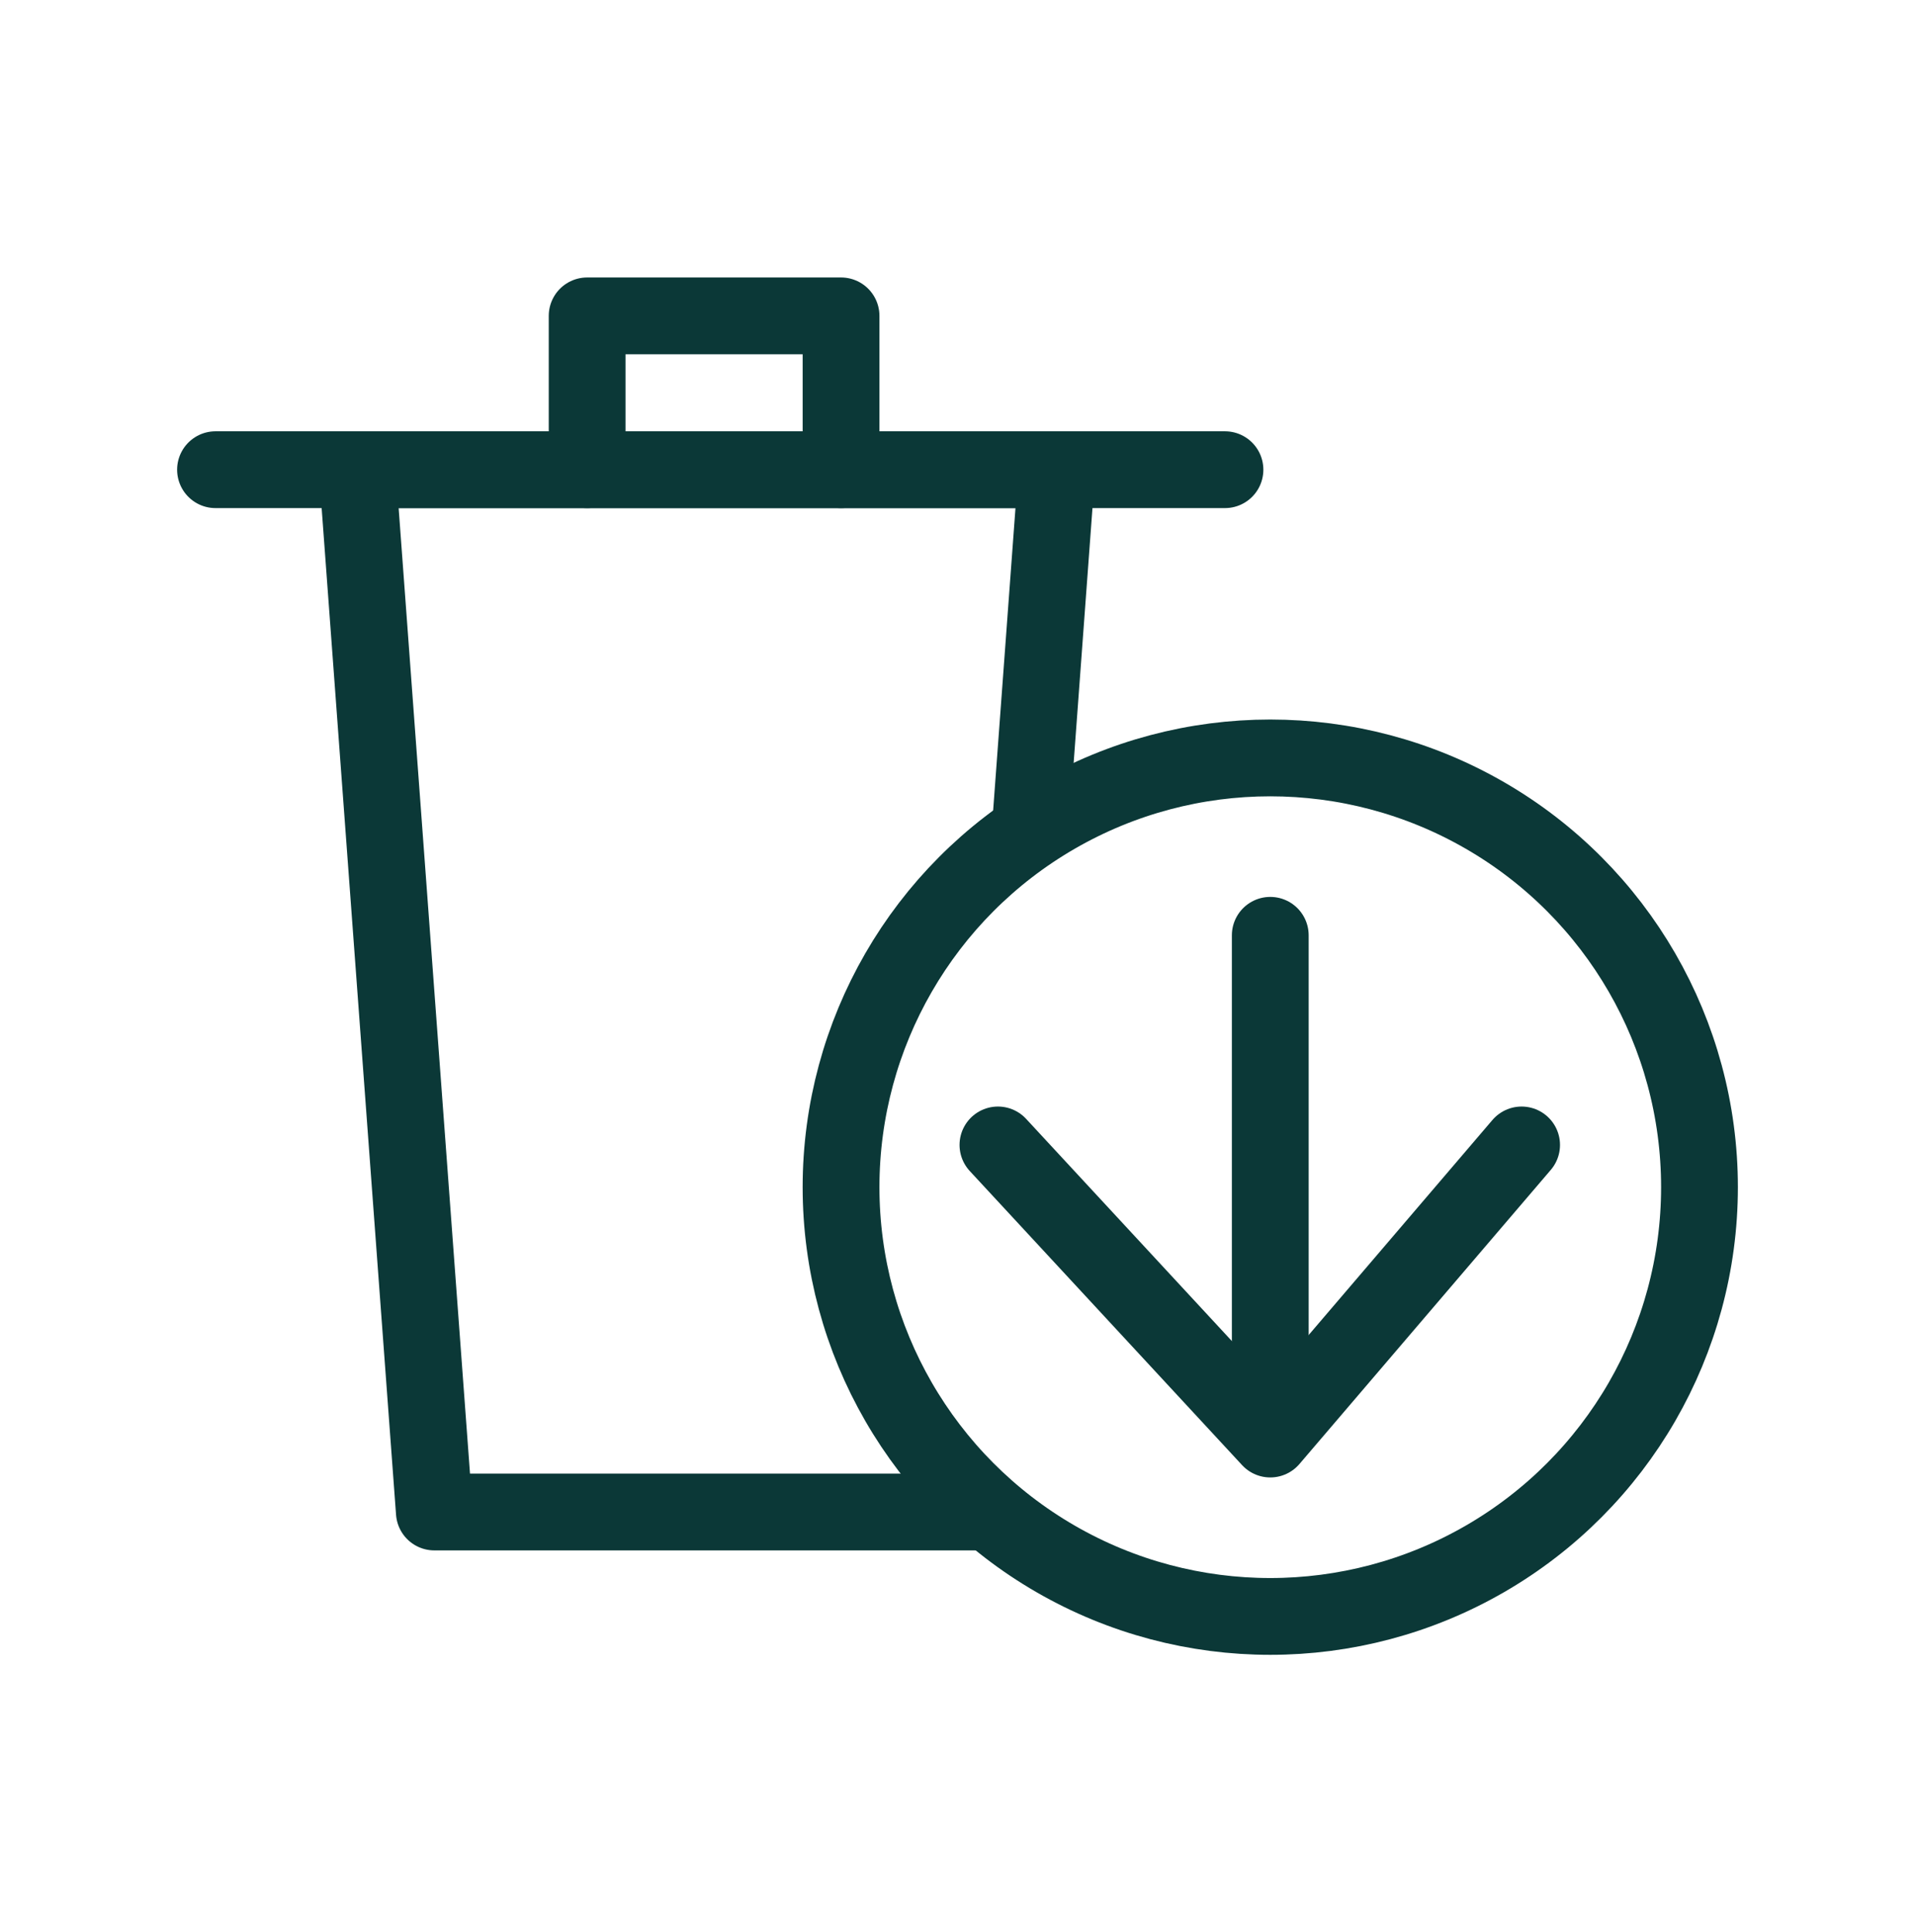
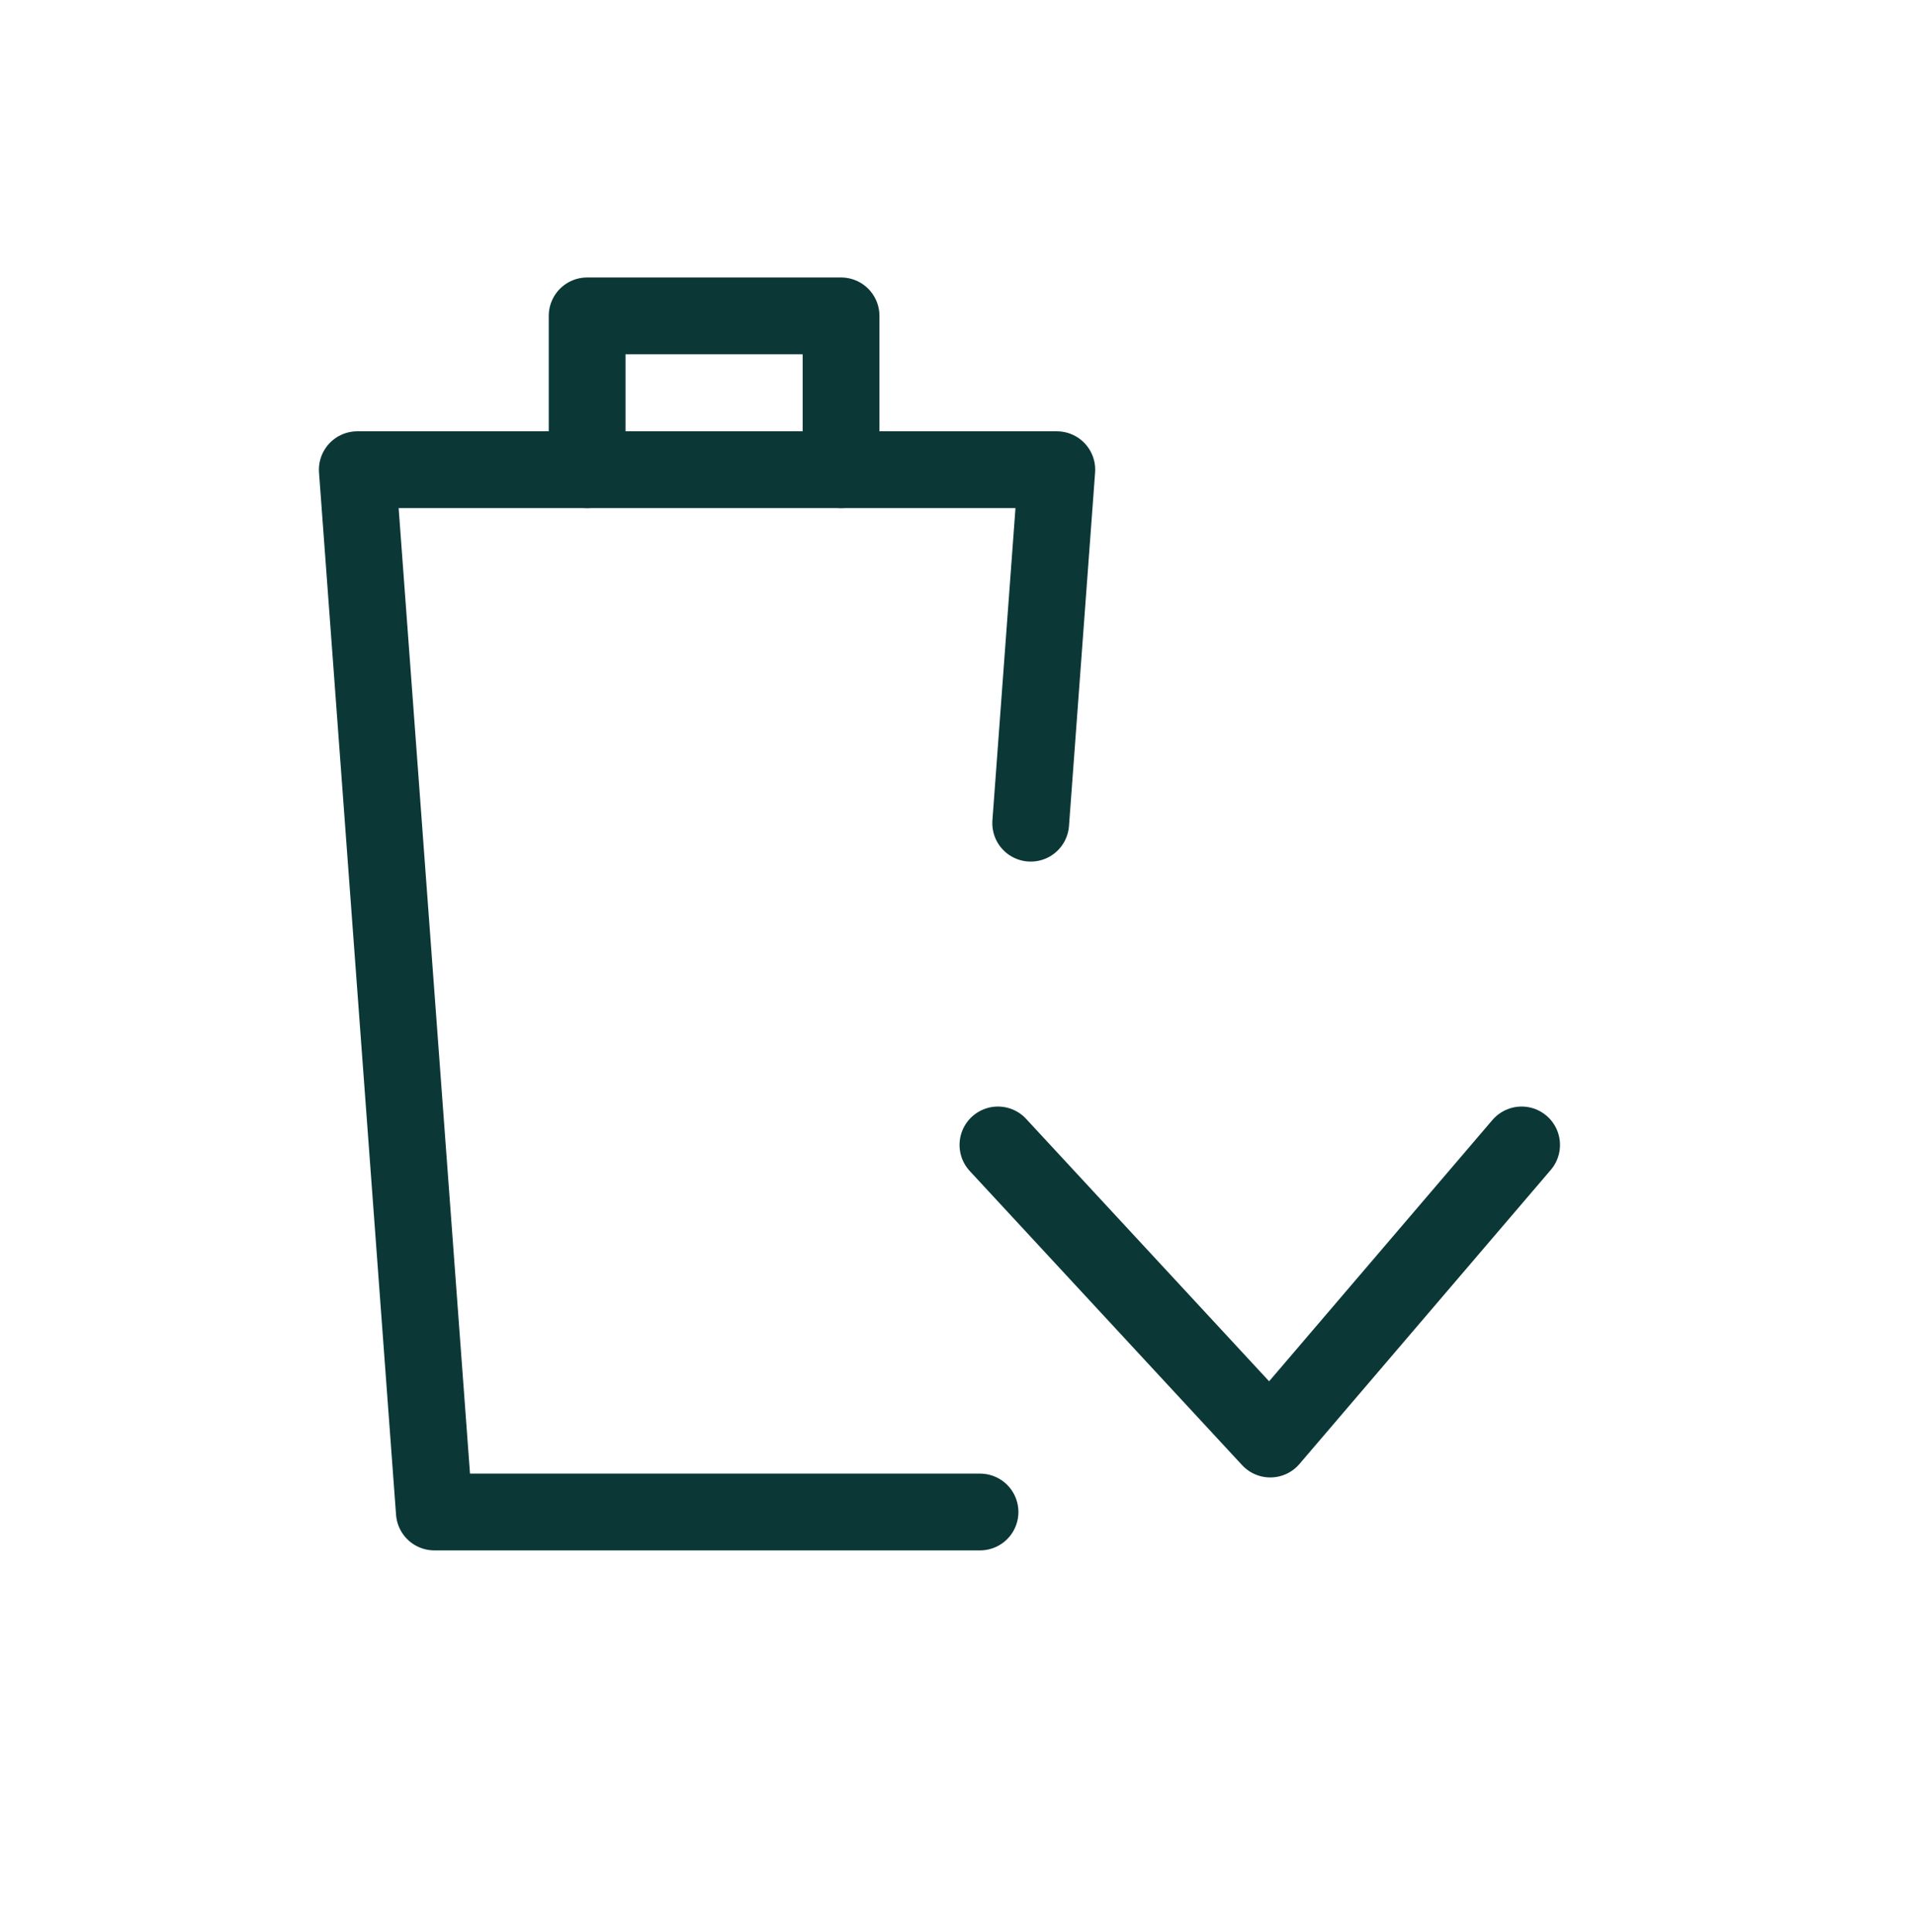
<svg xmlns="http://www.w3.org/2000/svg" id="Ebene_2" viewBox="0 0 74.82 75.49">
  <defs>
    <style>.cls-1,.cls-2{fill:none;}.cls-2{stroke:#0b3837;stroke-linecap:round;stroke-linejoin:round;stroke-width:3px;}</style>
  </defs>
  <g id="Logo_neu_Pfade">
    <polyline class="cls-2" points="38.29 59.07 16.97 59.07 13.96 18.35 41.29 18.35 40.27 32.16" />
    <polyline class="cls-2" points="32.86 18.35 32.86 12.34 22.94 12.34 22.94 18.35" />
-     <line class="cls-2" x1="8.42" y1="18.35" x2="47.86" y2="18.35" />
-     <line class="cls-2" x1="49.63" y1="36.54" x2="49.63" y2="55.46" />
    <polyline class="cls-2" points="59.45 44.73 49.63 56.22 38.99 44.73" />
-     <circle class="cls-2" cx="49.63" cy="46.38" r="16.77" />
    <rect class="cls-1" width="74.82" height="75.49" />
  </g>
</svg>